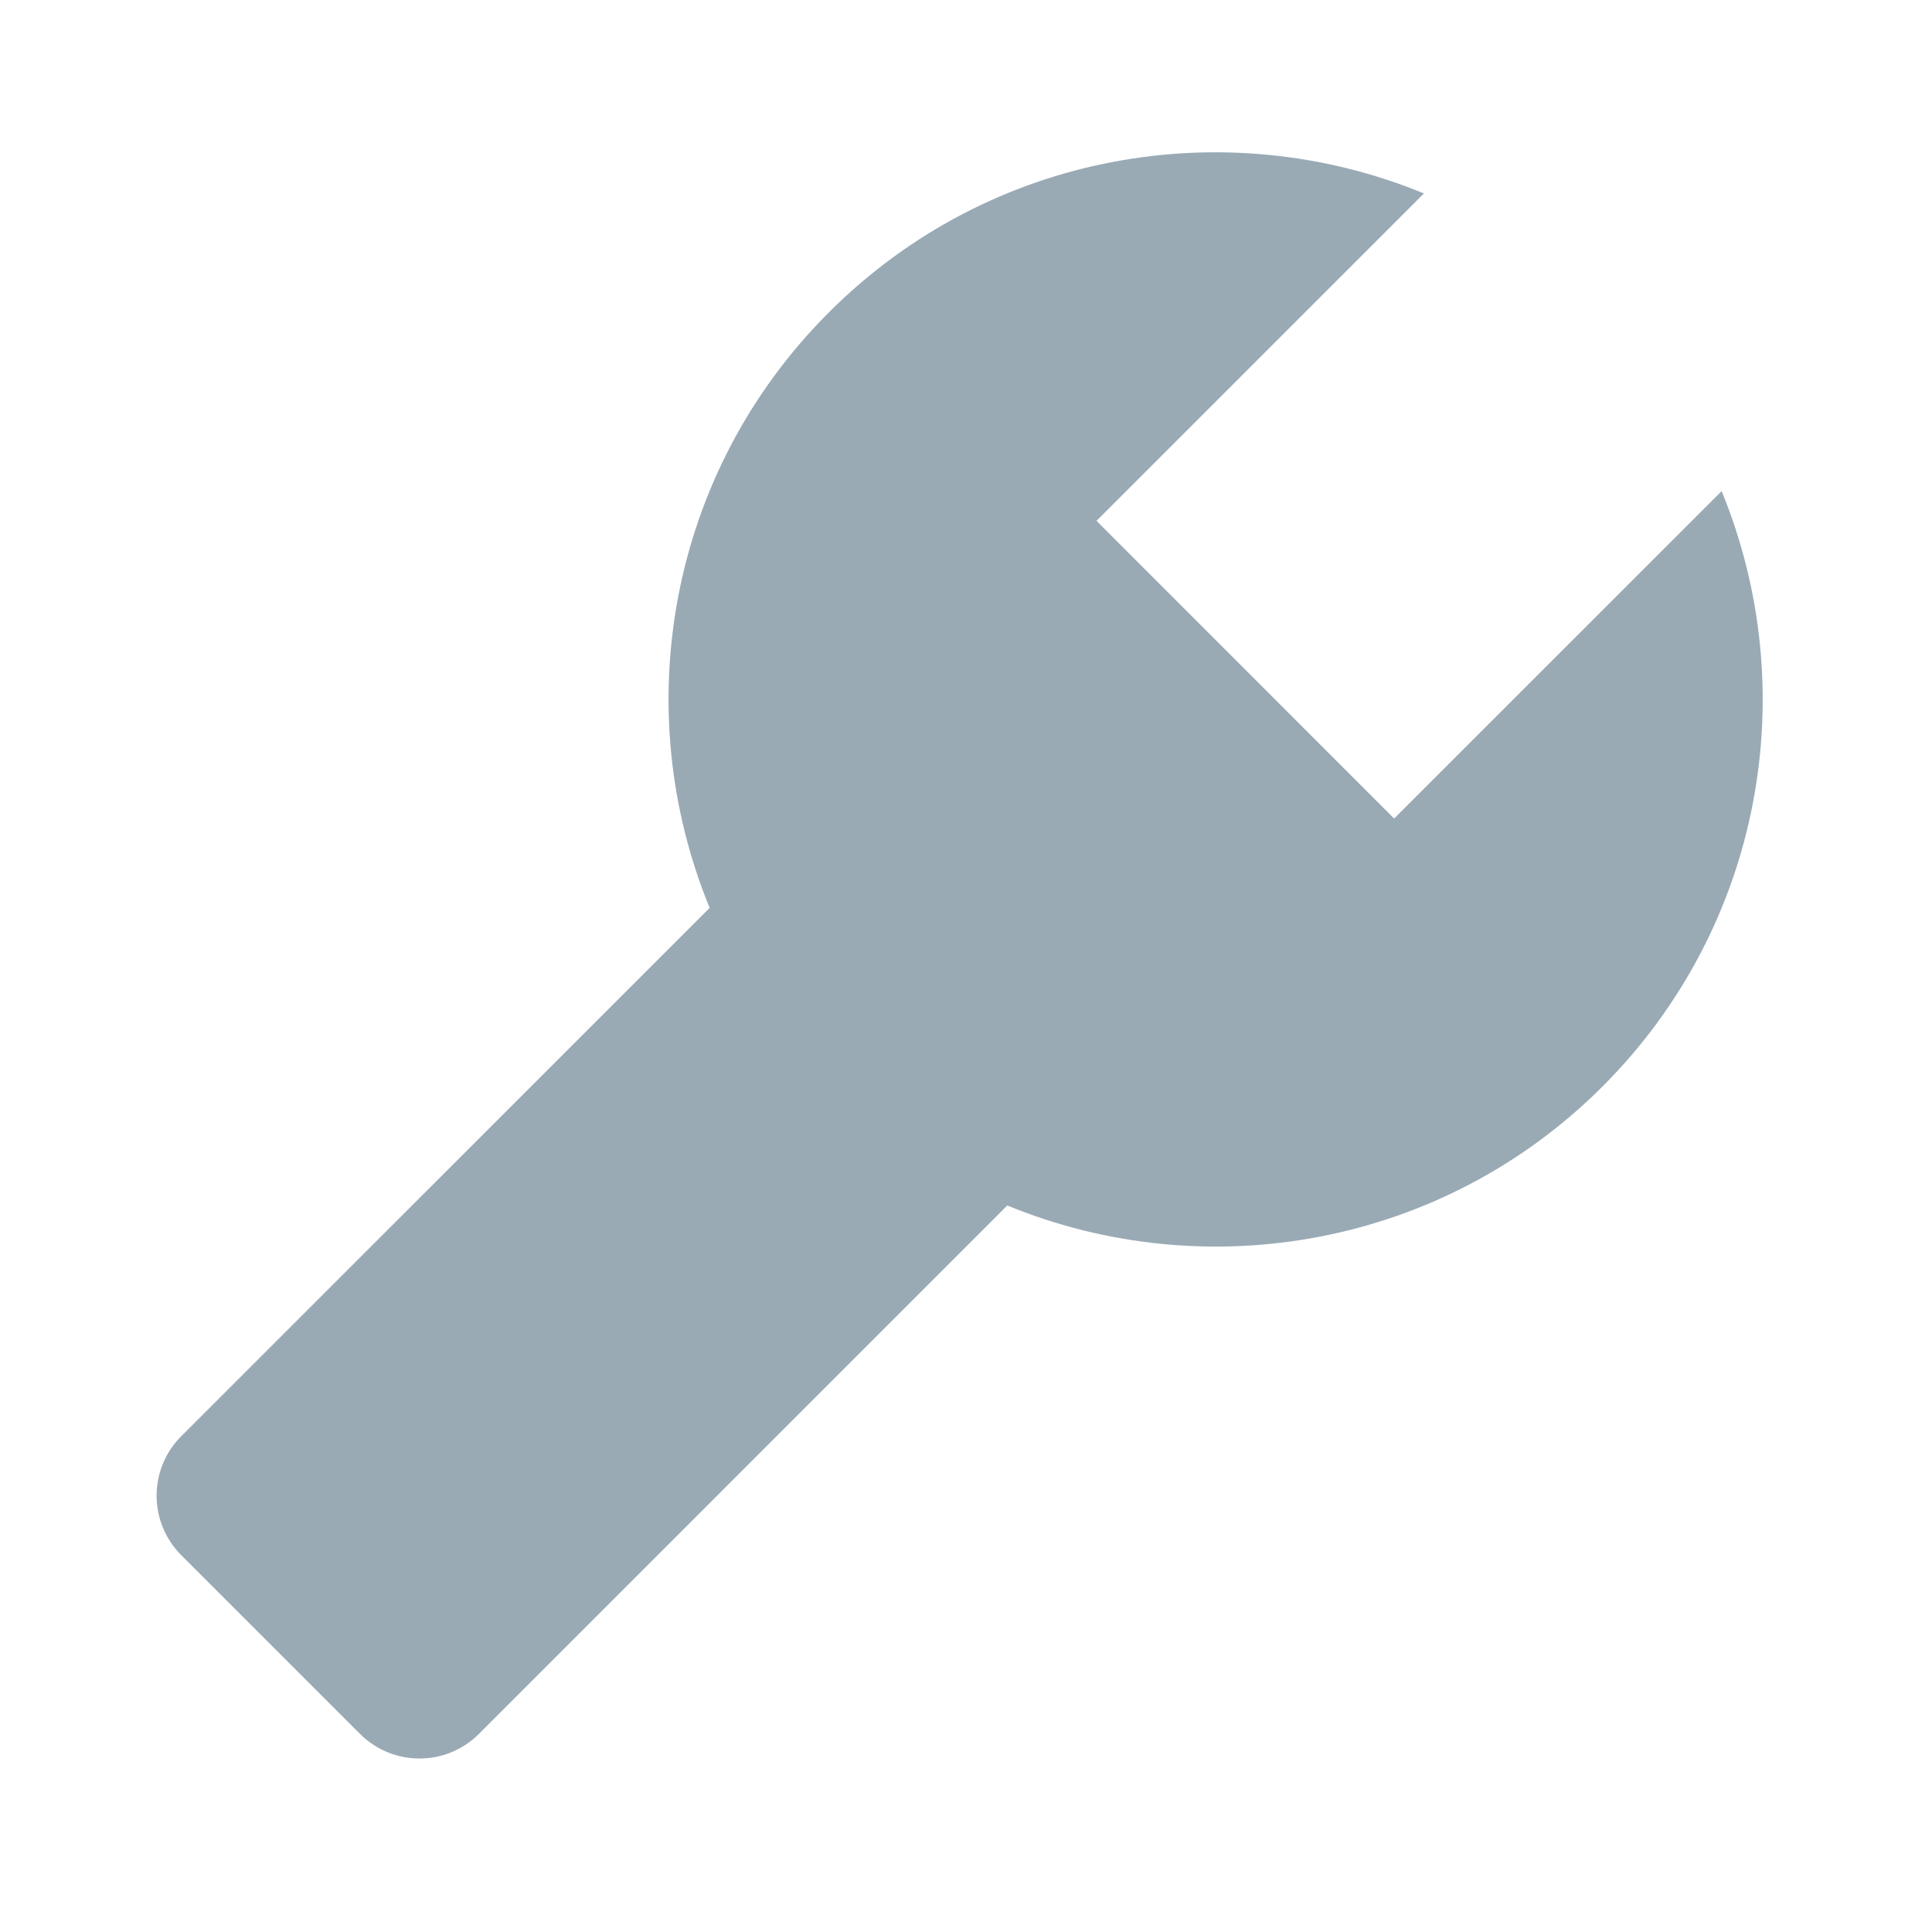
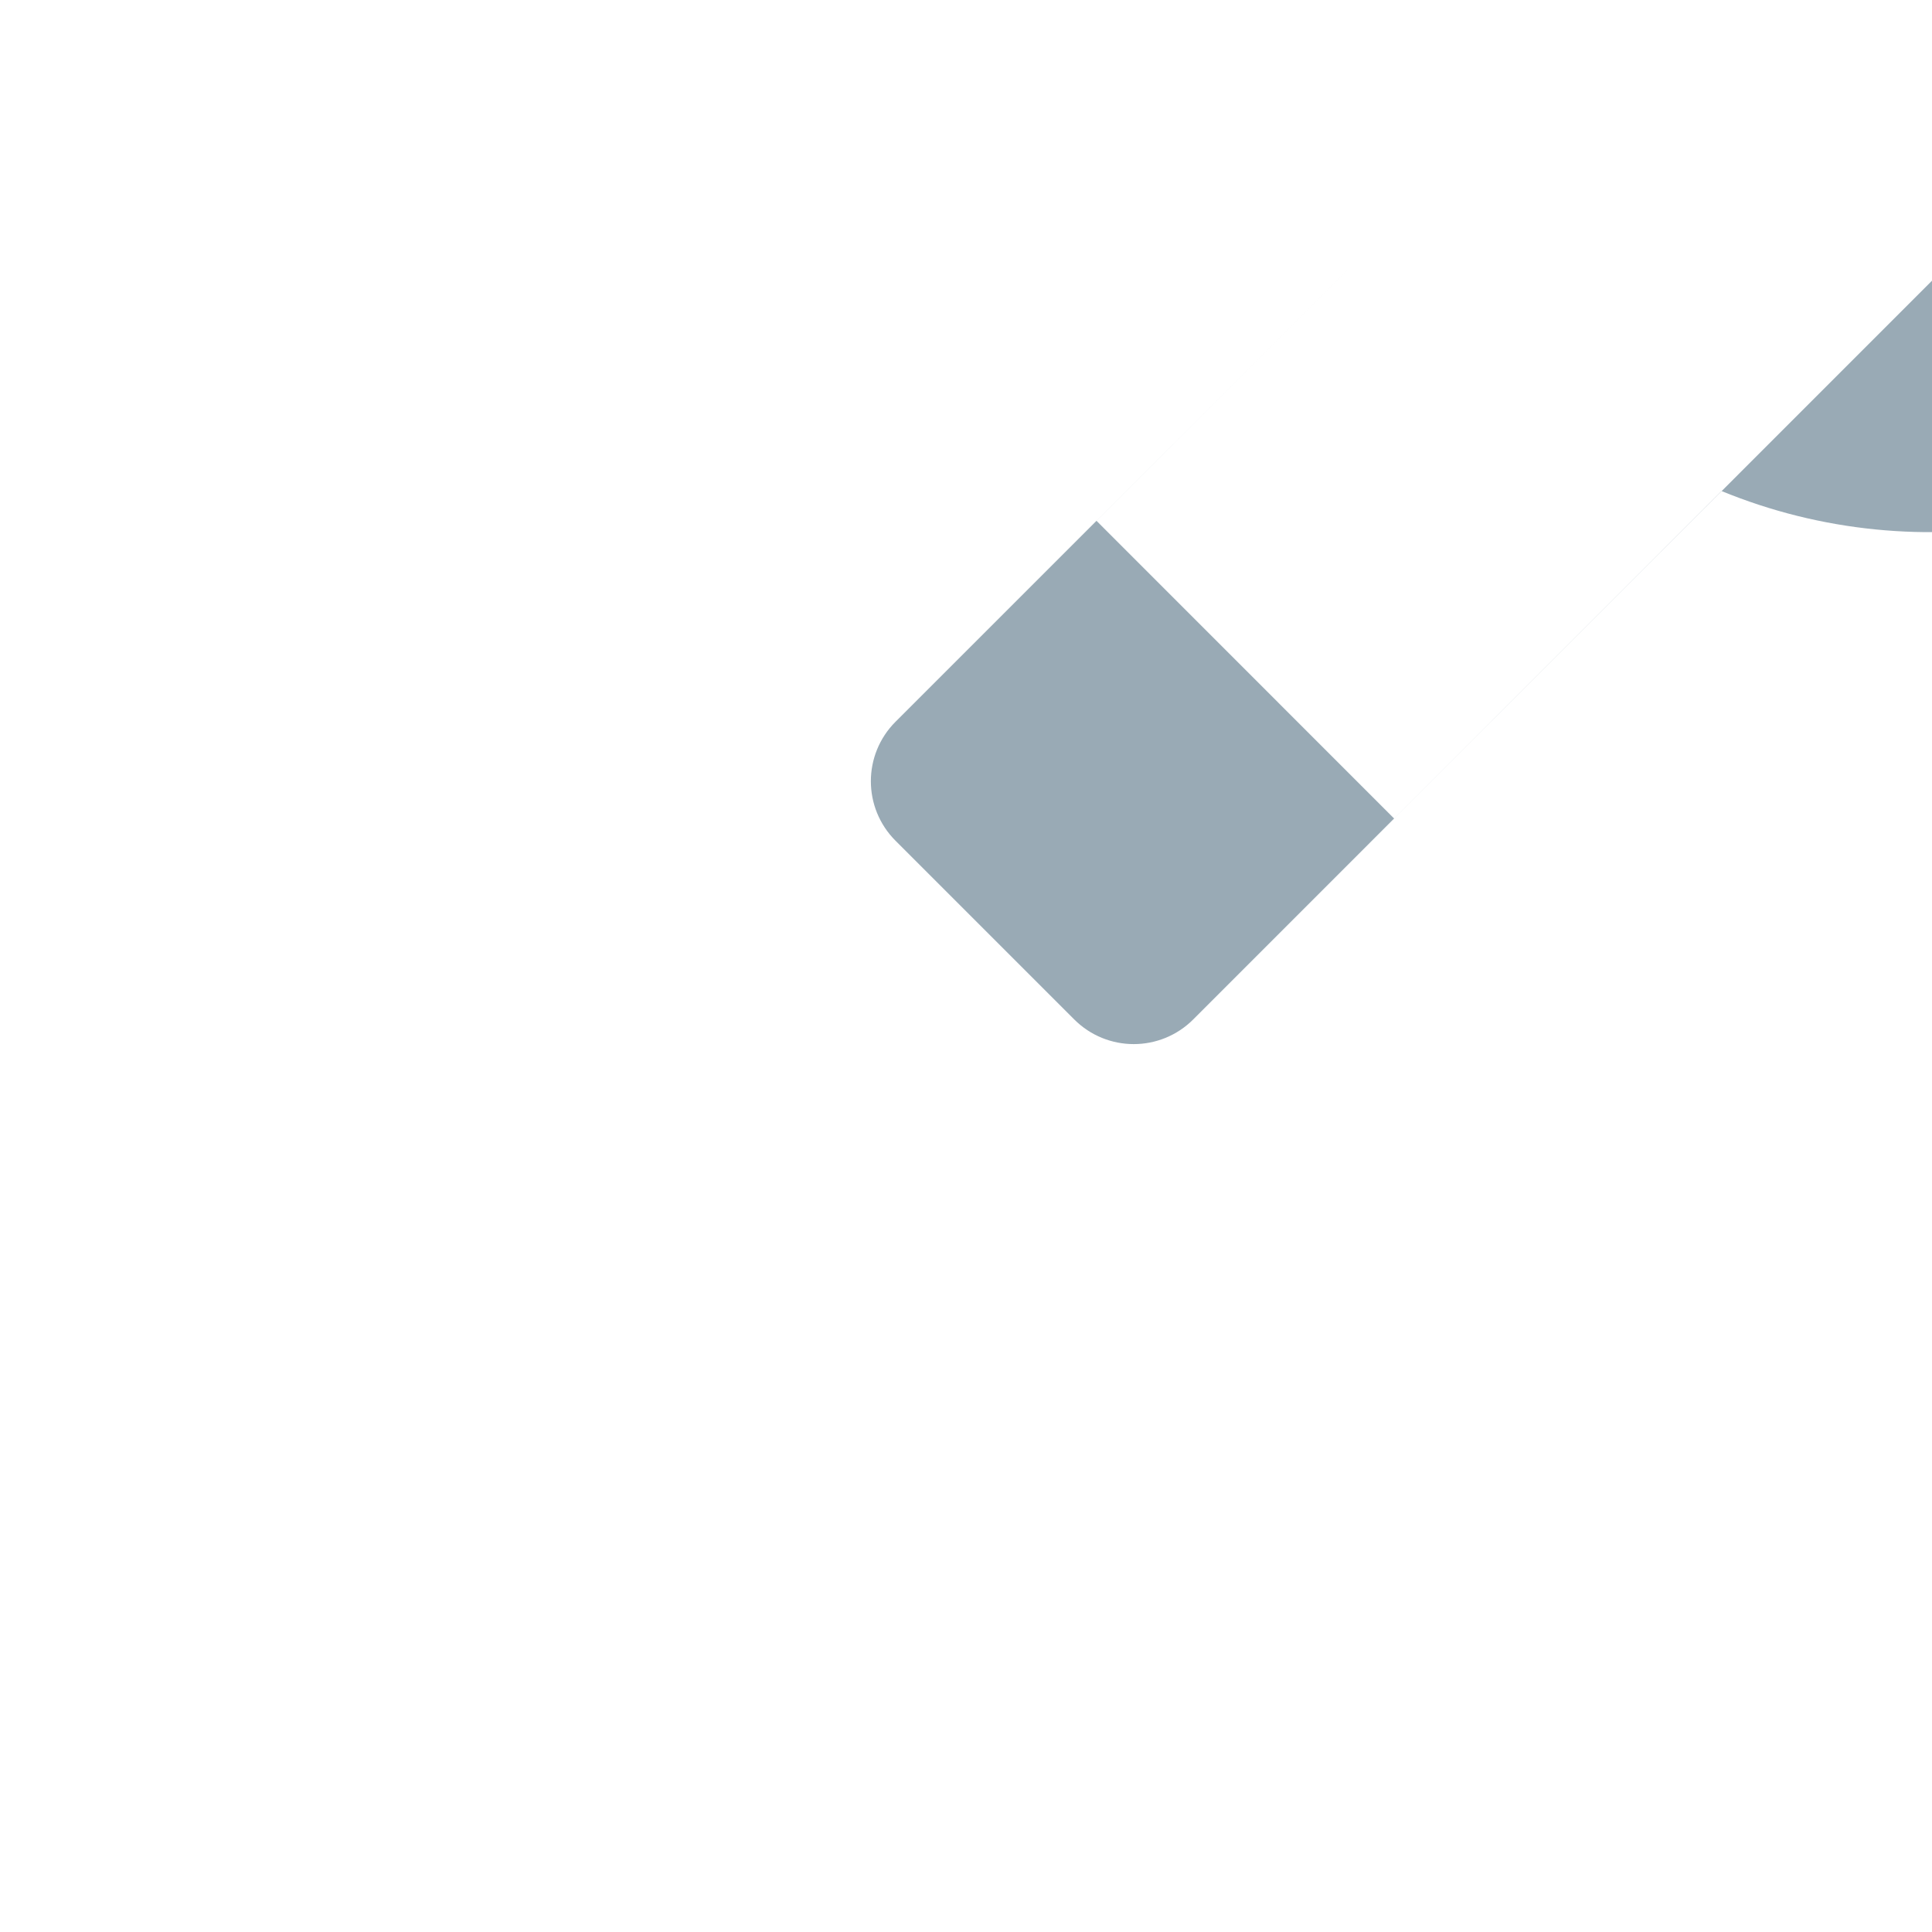
<svg xmlns="http://www.w3.org/2000/svg" xmlns:ns1="http://sodipodi.sourceforge.net/DTD/sodipodi-0.dtd" xmlns:ns2="http://www.inkscape.org/namespaces/inkscape" width="343" height="343" viewBox="0 0 343 343" fill="none" version="1.1" id="svg6" ns1:docname="developer.svg" ns2:version="1.1 (c4e8f9ed74, 2021-05-24)">
  <defs id="defs10" />
  <ns1:namedview id="namedview8" pagecolor="#ffffff" bordercolor="#666666" borderopacity="1.0" ns2:pageshadow="2" ns2:pageopacity="0.0" ns2:pagecheckerboard="0" showgrid="false" ns2:zoom="2.5451895" ns2:cx="171.30355" ns2:cy="171.5" ns2:window-width="3840" ns2:window-height="2089" ns2:window-x="1680" ns2:window-y="0" ns2:window-maximized="1" ns2:current-layer="svg6" />
-   <path d="M 305.65,87.191 247.508,145.319 194.672,92.467 252.799,34.341 C 217.615,19.872 175.689,26.897 147.126,55.49 118.563,84.052 111.522,125.993 125.992,161.178 l -93.807,93.79 c -5.843,5.843 -5.843,15.291 0,21.134 l 31.718,31.718 c 5.843,5.843 15.291,5.843 21.134,0 l 93.79,-93.807 c 35.185,14.468 77.126,7.428 105.689,-21.134 28.563,-28.578 35.589,-70.519 21.134,-105.688 z" fill="#99aab5" id="path4" style="stroke-width:1.364" />
+   <path d="M 305.65,87.191 247.508,145.319 194.672,92.467 252.799,34.341 l -93.807,93.79 c -5.843,5.843 -5.843,15.291 0,21.134 l 31.718,31.718 c 5.843,5.843 15.291,5.843 21.134,0 l 93.79,-93.807 c 35.185,14.468 77.126,7.428 105.689,-21.134 28.563,-28.578 35.589,-70.519 21.134,-105.688 z" fill="#99aab5" id="path4" style="stroke-width:1.364" />
</svg>